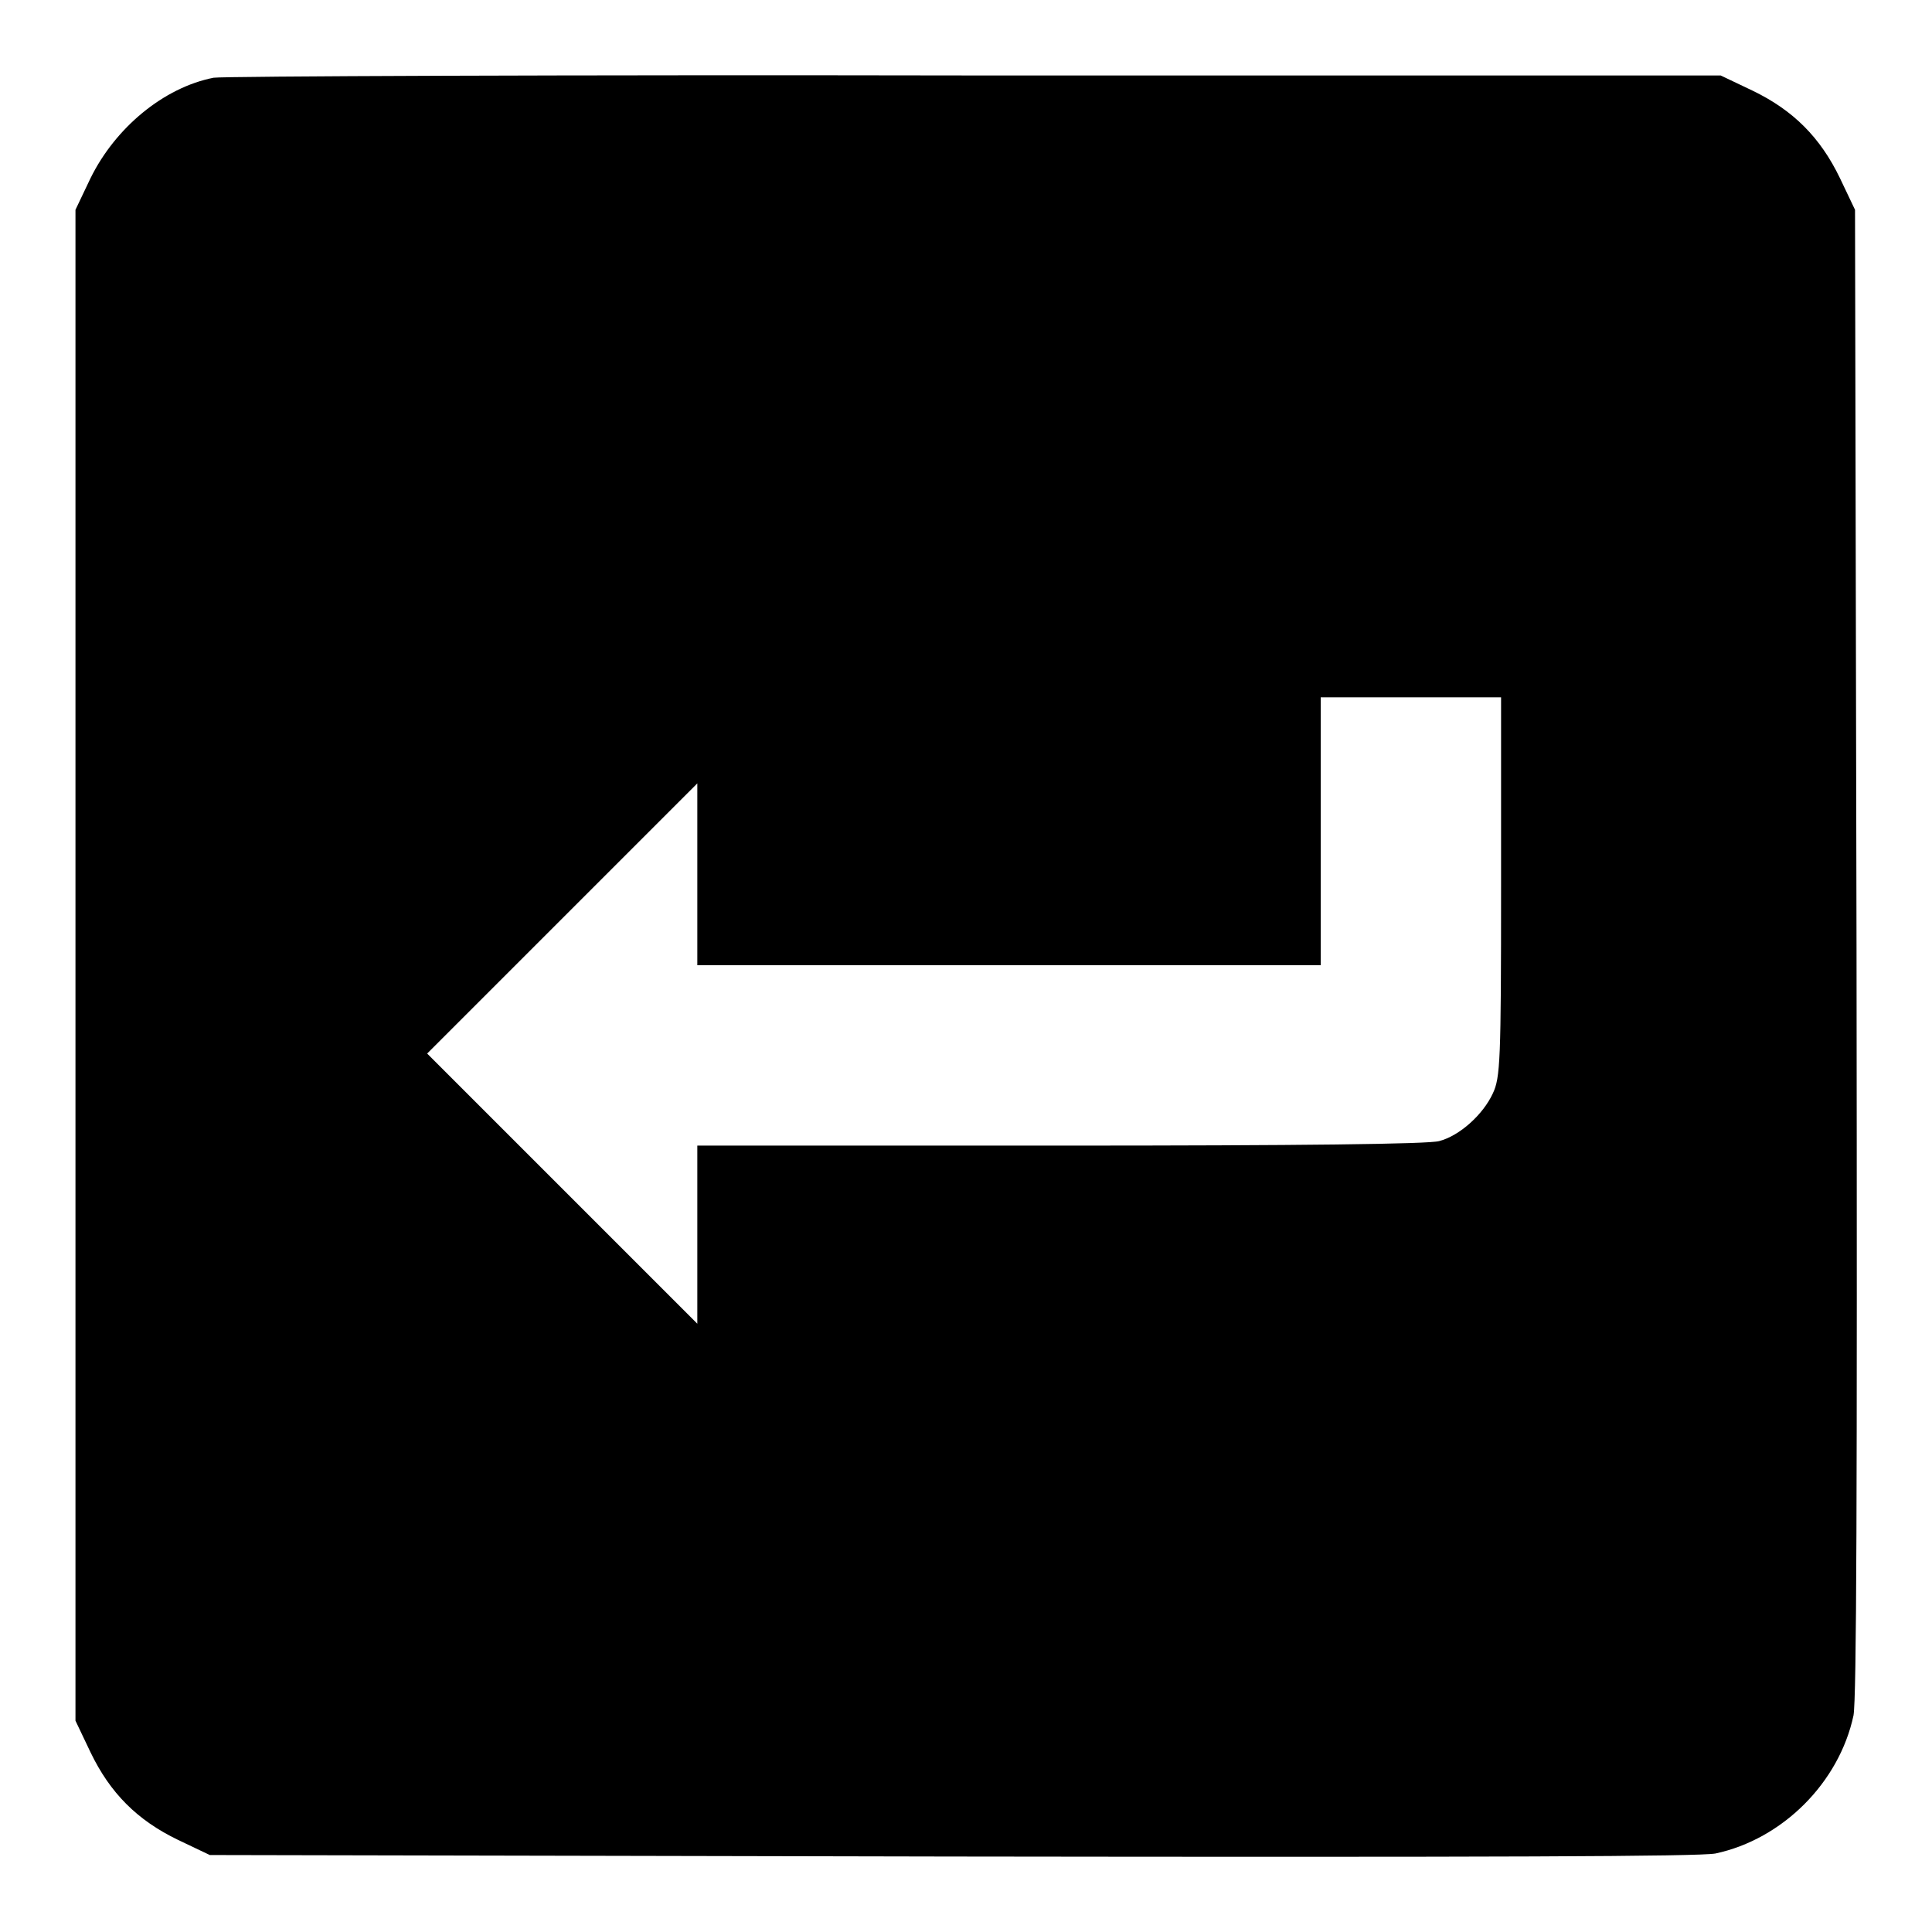
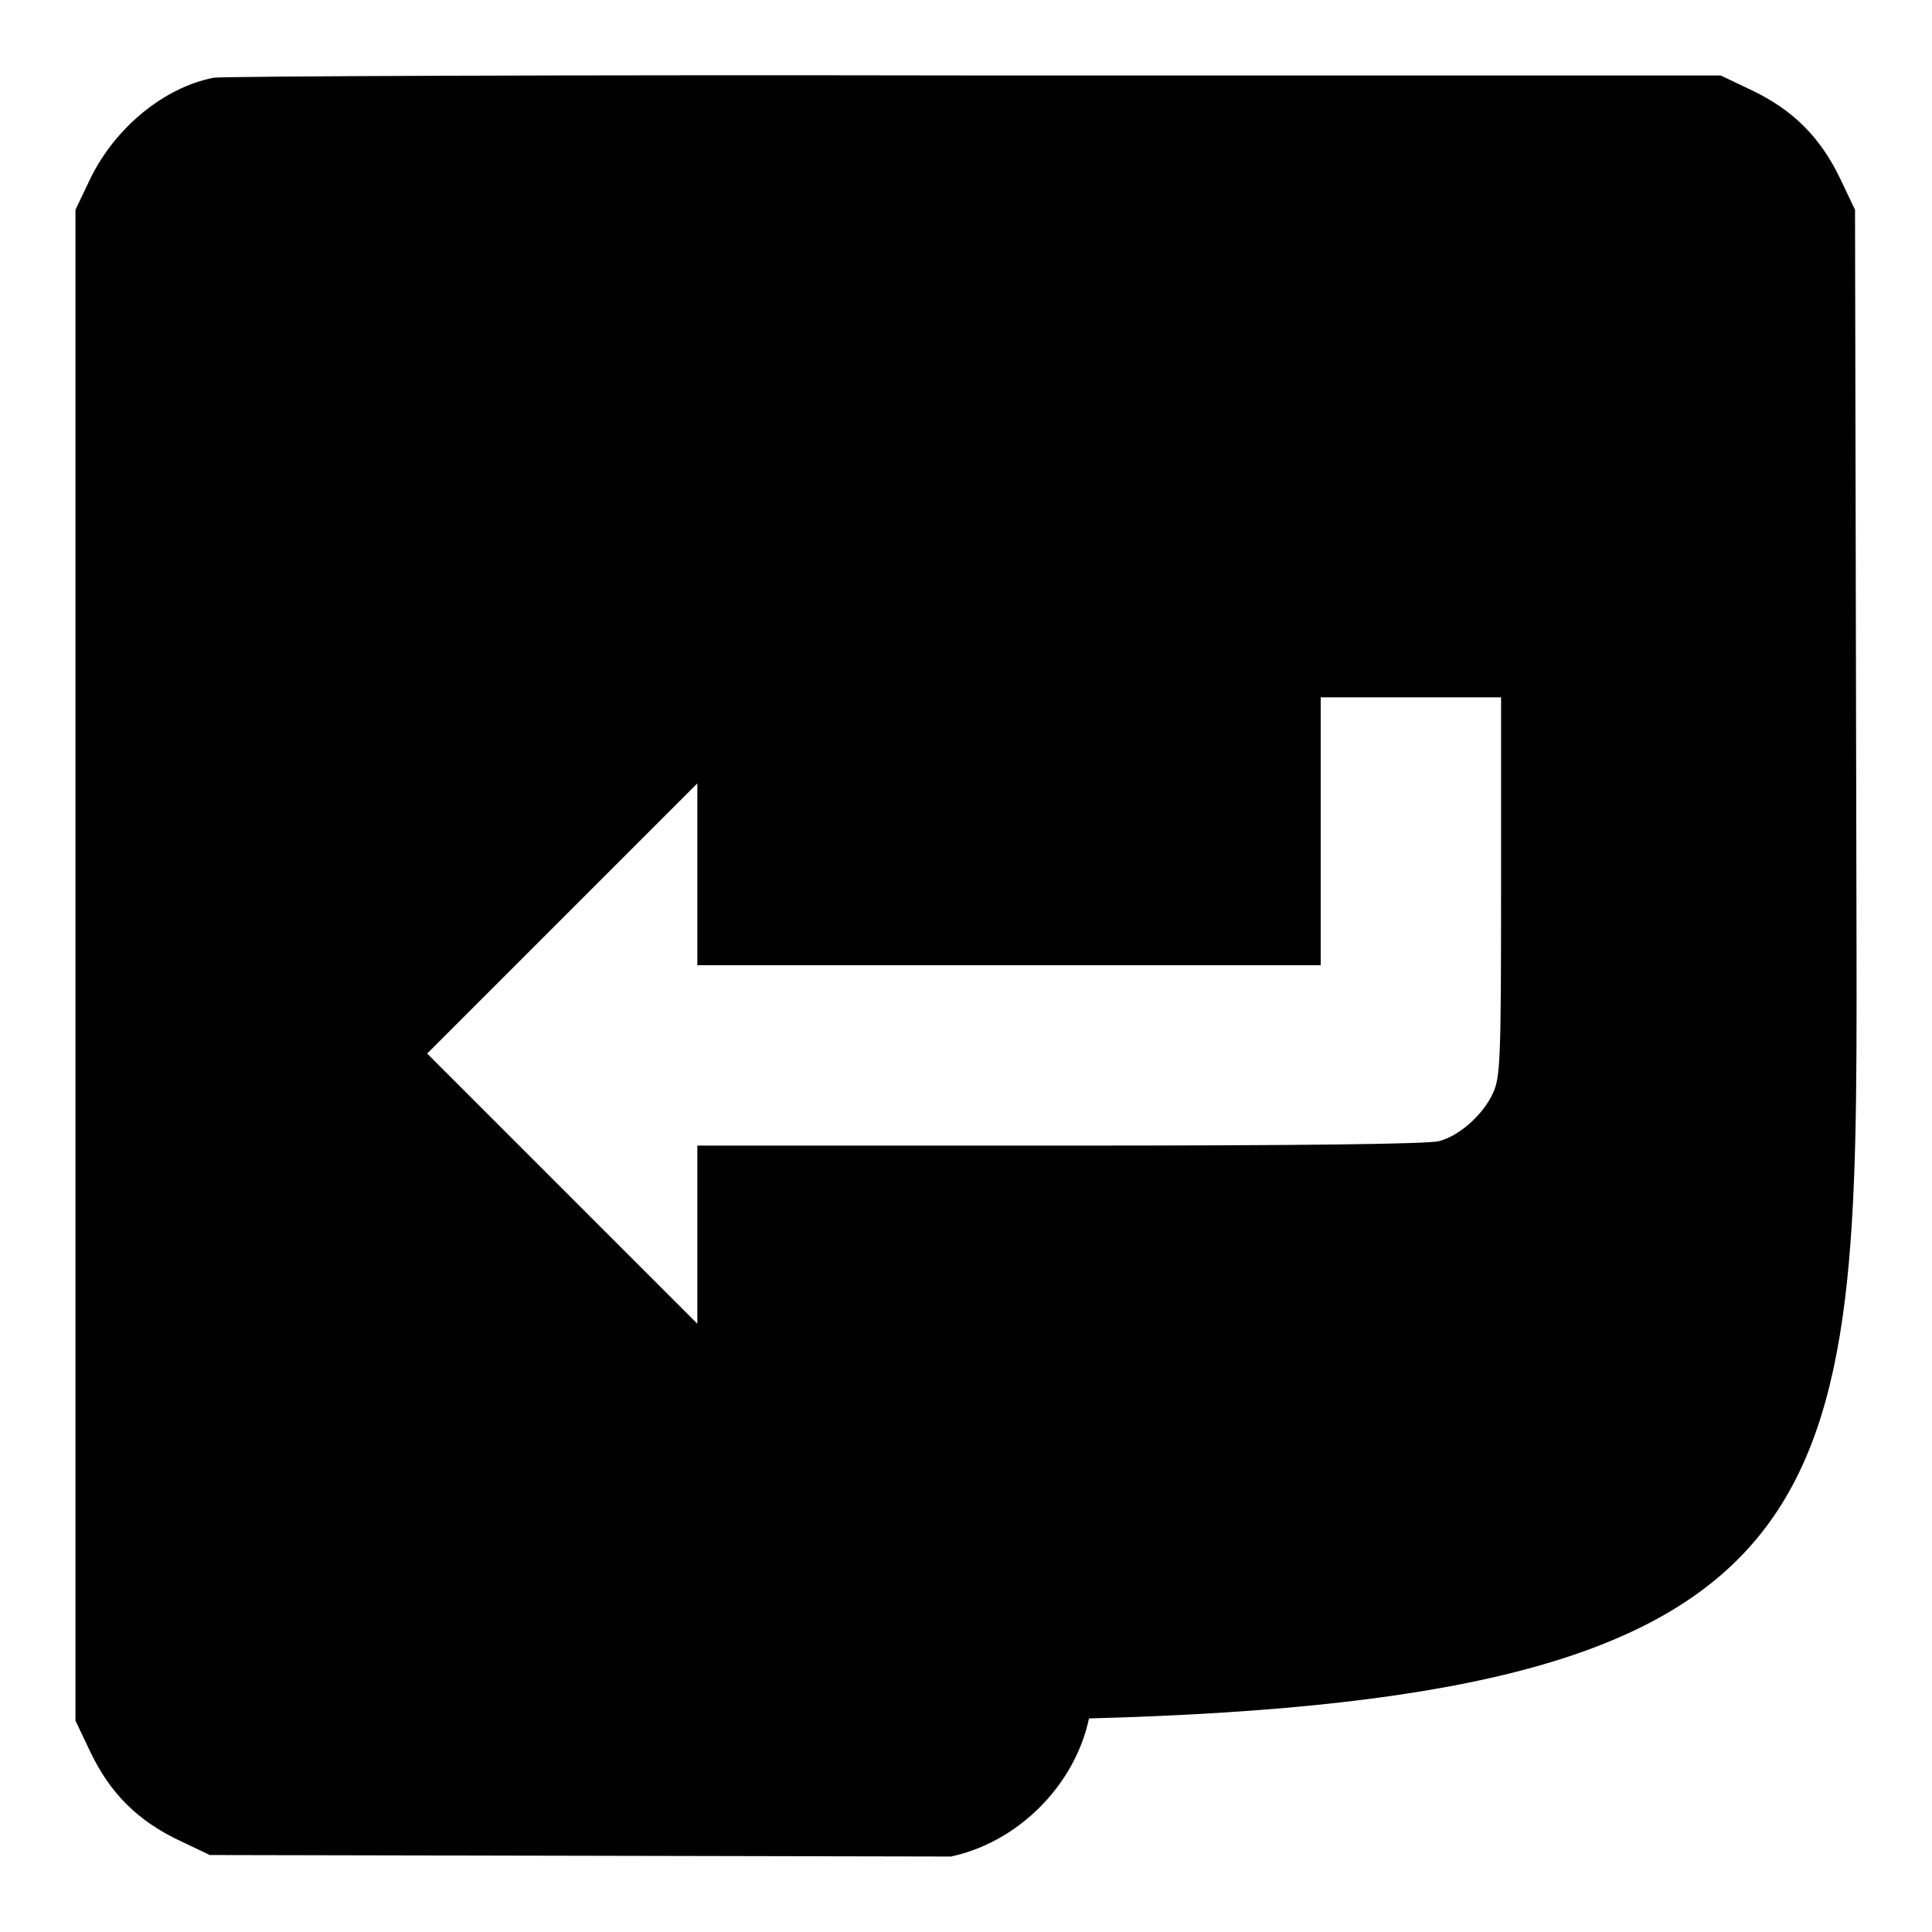
<svg xmlns="http://www.w3.org/2000/svg" version="1.1" x="0px" y="0px" viewBox="0 0 256 256" enable-background="new 0 0 256 256" xml:space="preserve">
  <g>
    <g>
      <g>
-         <path fill="#000000" d="M28.3,10.3c-6.6,1.3-13,6.6-16.3,13.3l-2,4.2v100.1v100.1l2,4.2c2.6,5.4,6.2,9,11.6,11.6l4.2,2L126,246c73,0.1,99,0,101.3-0.4c8.9-1.9,16.4-9.4,18.3-18.3C246,225,246.1,199,246,126l-0.2-98.2l-2-4.2c-2.6-5.4-6.2-9-11.6-11.6l-4.2-2L129.3,10C75,9.9,29.5,10.1,28.3,10.3z M198.9,117.5c0,23.1-0.1,25.3-1.1,27.4c-1.3,2.8-4.4,5.6-7.1,6.3c-1.4,0.4-18.4,0.6-50.2,0.6H92.4v11.8v11.8l-17.9-17.9l-17.9-17.9l17.9-17.9l17.9-17.9v12.1v12h41.3h41.3v-17.8V92.4H187h11.9L198.9,117.5L198.9,117.5z" />
+         <path fill="#000000" d="M28.3,10.3c-6.6,1.3-13,6.6-16.3,13.3l-2,4.2v100.1v100.1l2,4.2c2.6,5.4,6.2,9,11.6,11.6l4.2,2L126,246c8.9-1.9,16.4-9.4,18.3-18.3C246,225,246.1,199,246,126l-0.2-98.2l-2-4.2c-2.6-5.4-6.2-9-11.6-11.6l-4.2-2L129.3,10C75,9.9,29.5,10.1,28.3,10.3z M198.9,117.5c0,23.1-0.1,25.3-1.1,27.4c-1.3,2.8-4.4,5.6-7.1,6.3c-1.4,0.4-18.4,0.6-50.2,0.6H92.4v11.8v11.8l-17.9-17.9l-17.9-17.9l17.9-17.9l17.9-17.9v12.1v12h41.3h41.3v-17.8V92.4H187h11.9L198.9,117.5L198.9,117.5z" />
      </g>
    </g>
  </g>
</svg>